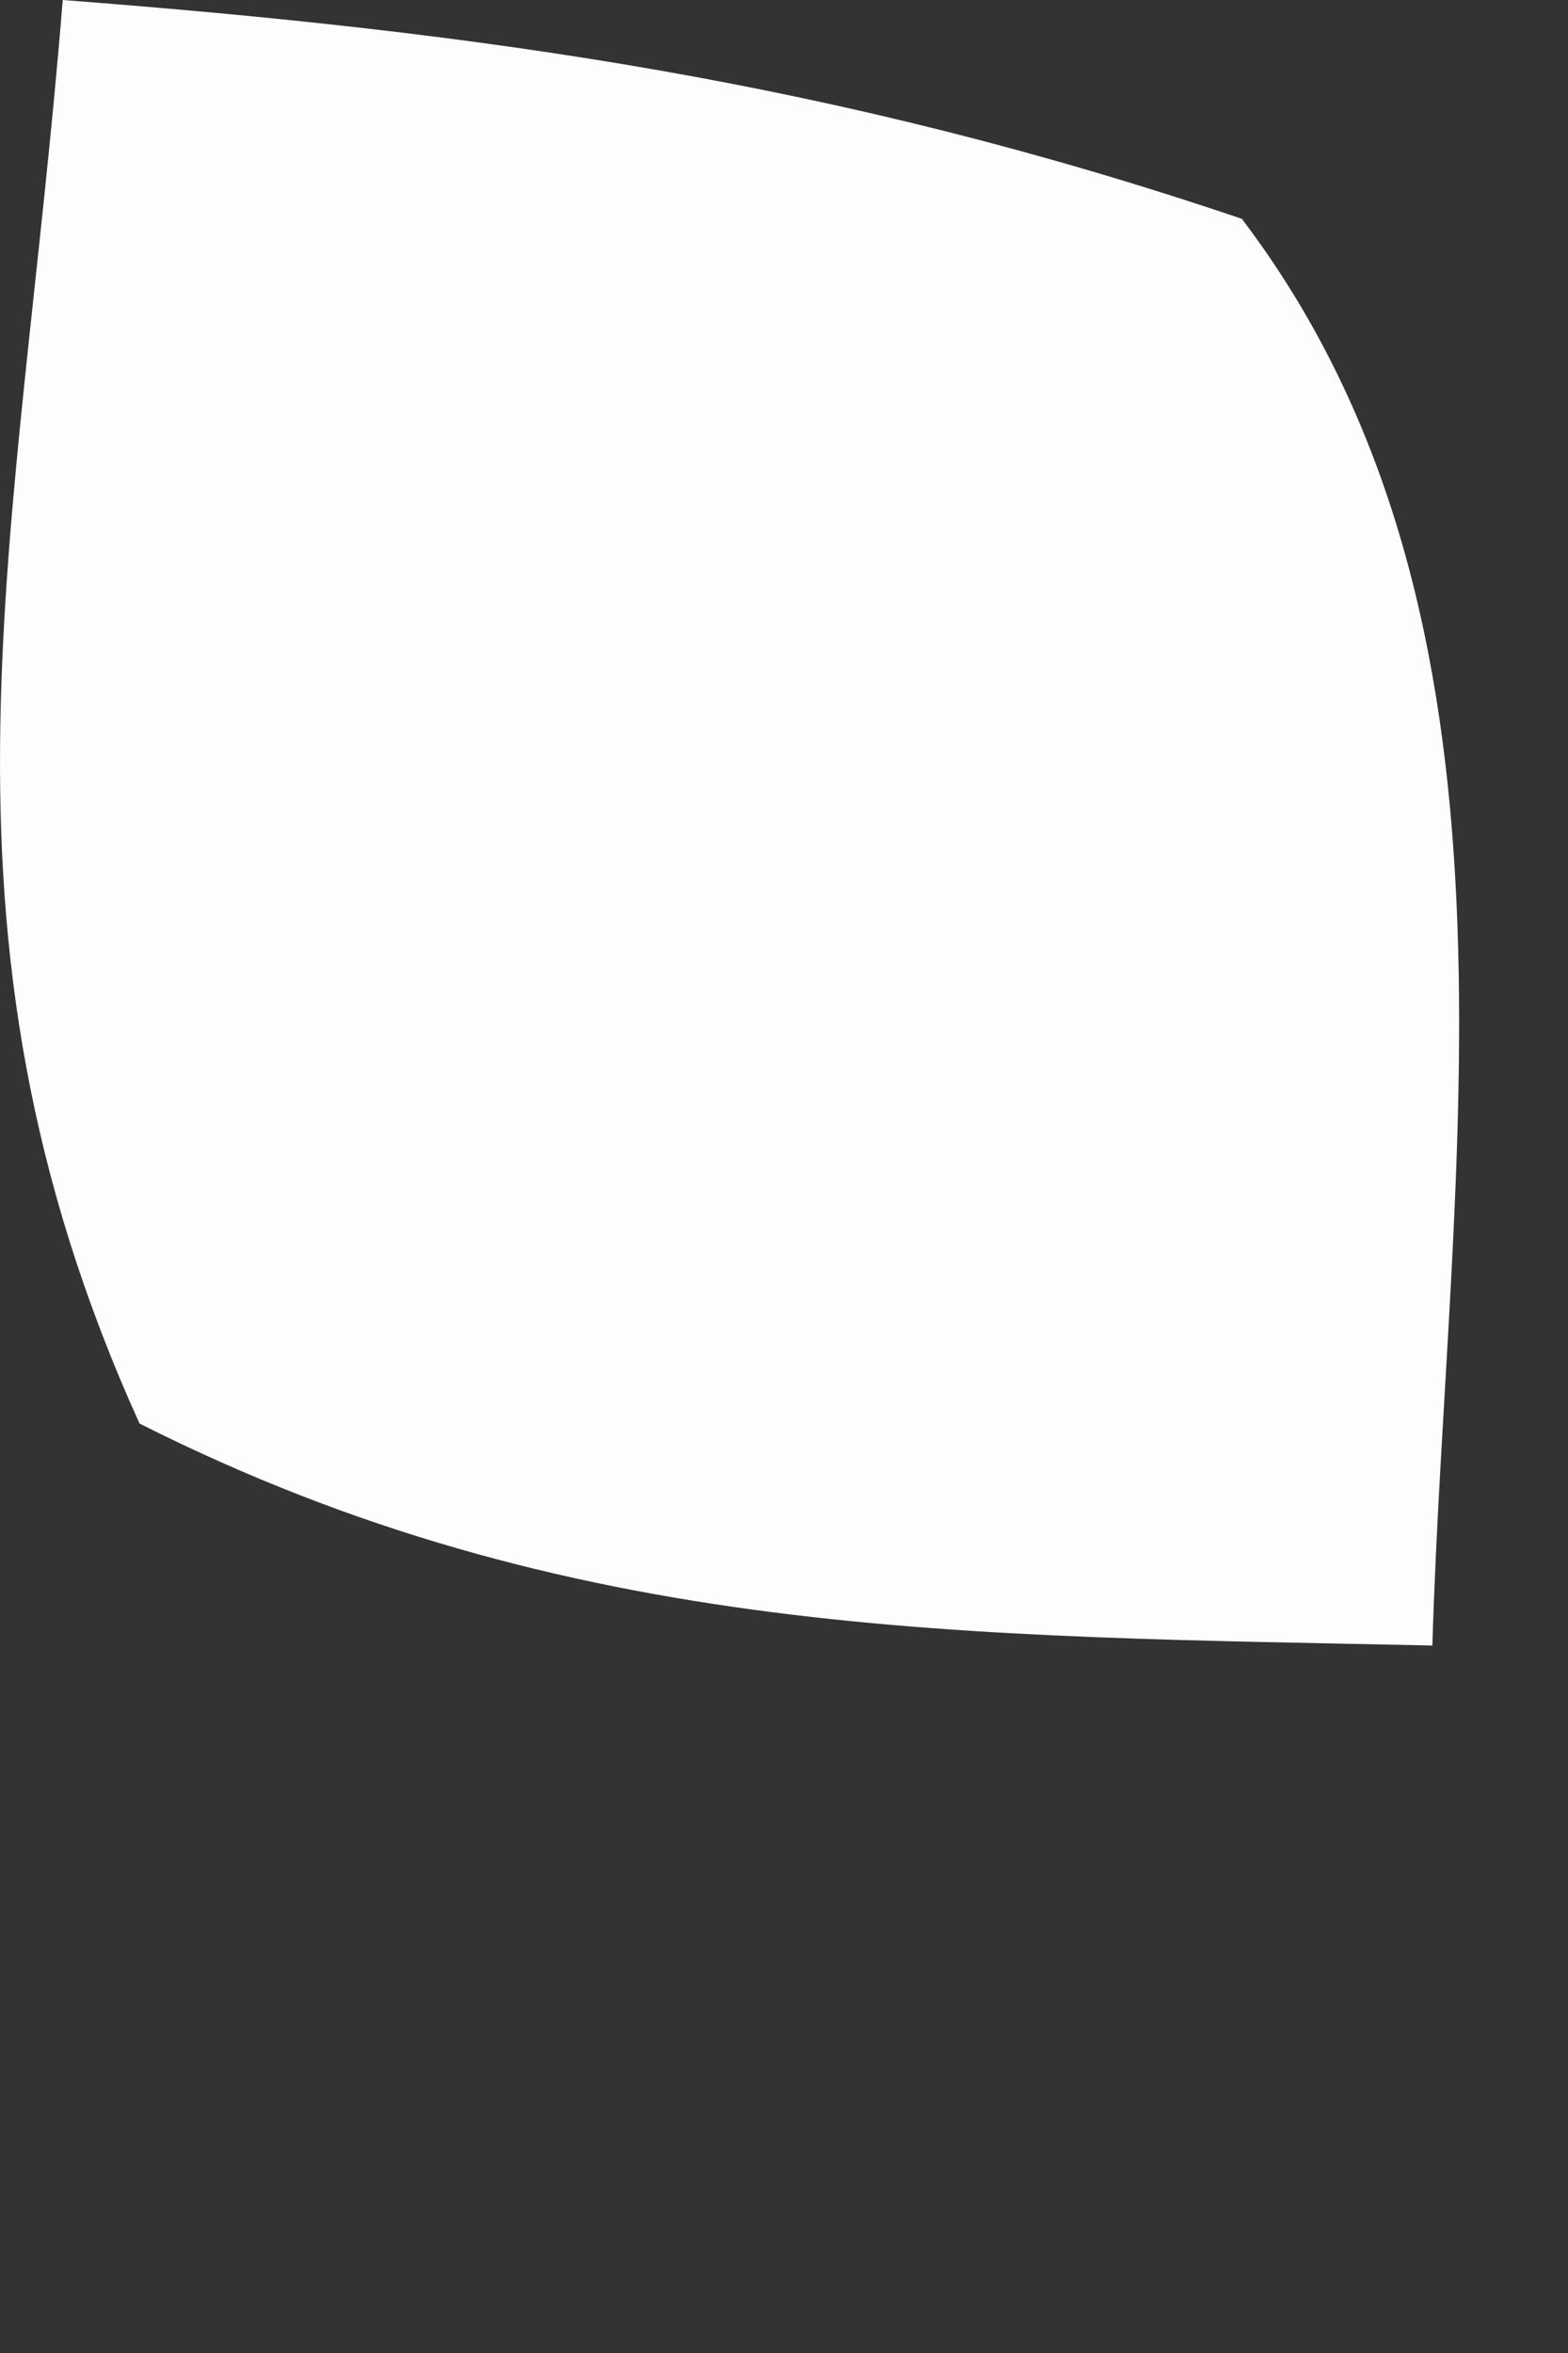
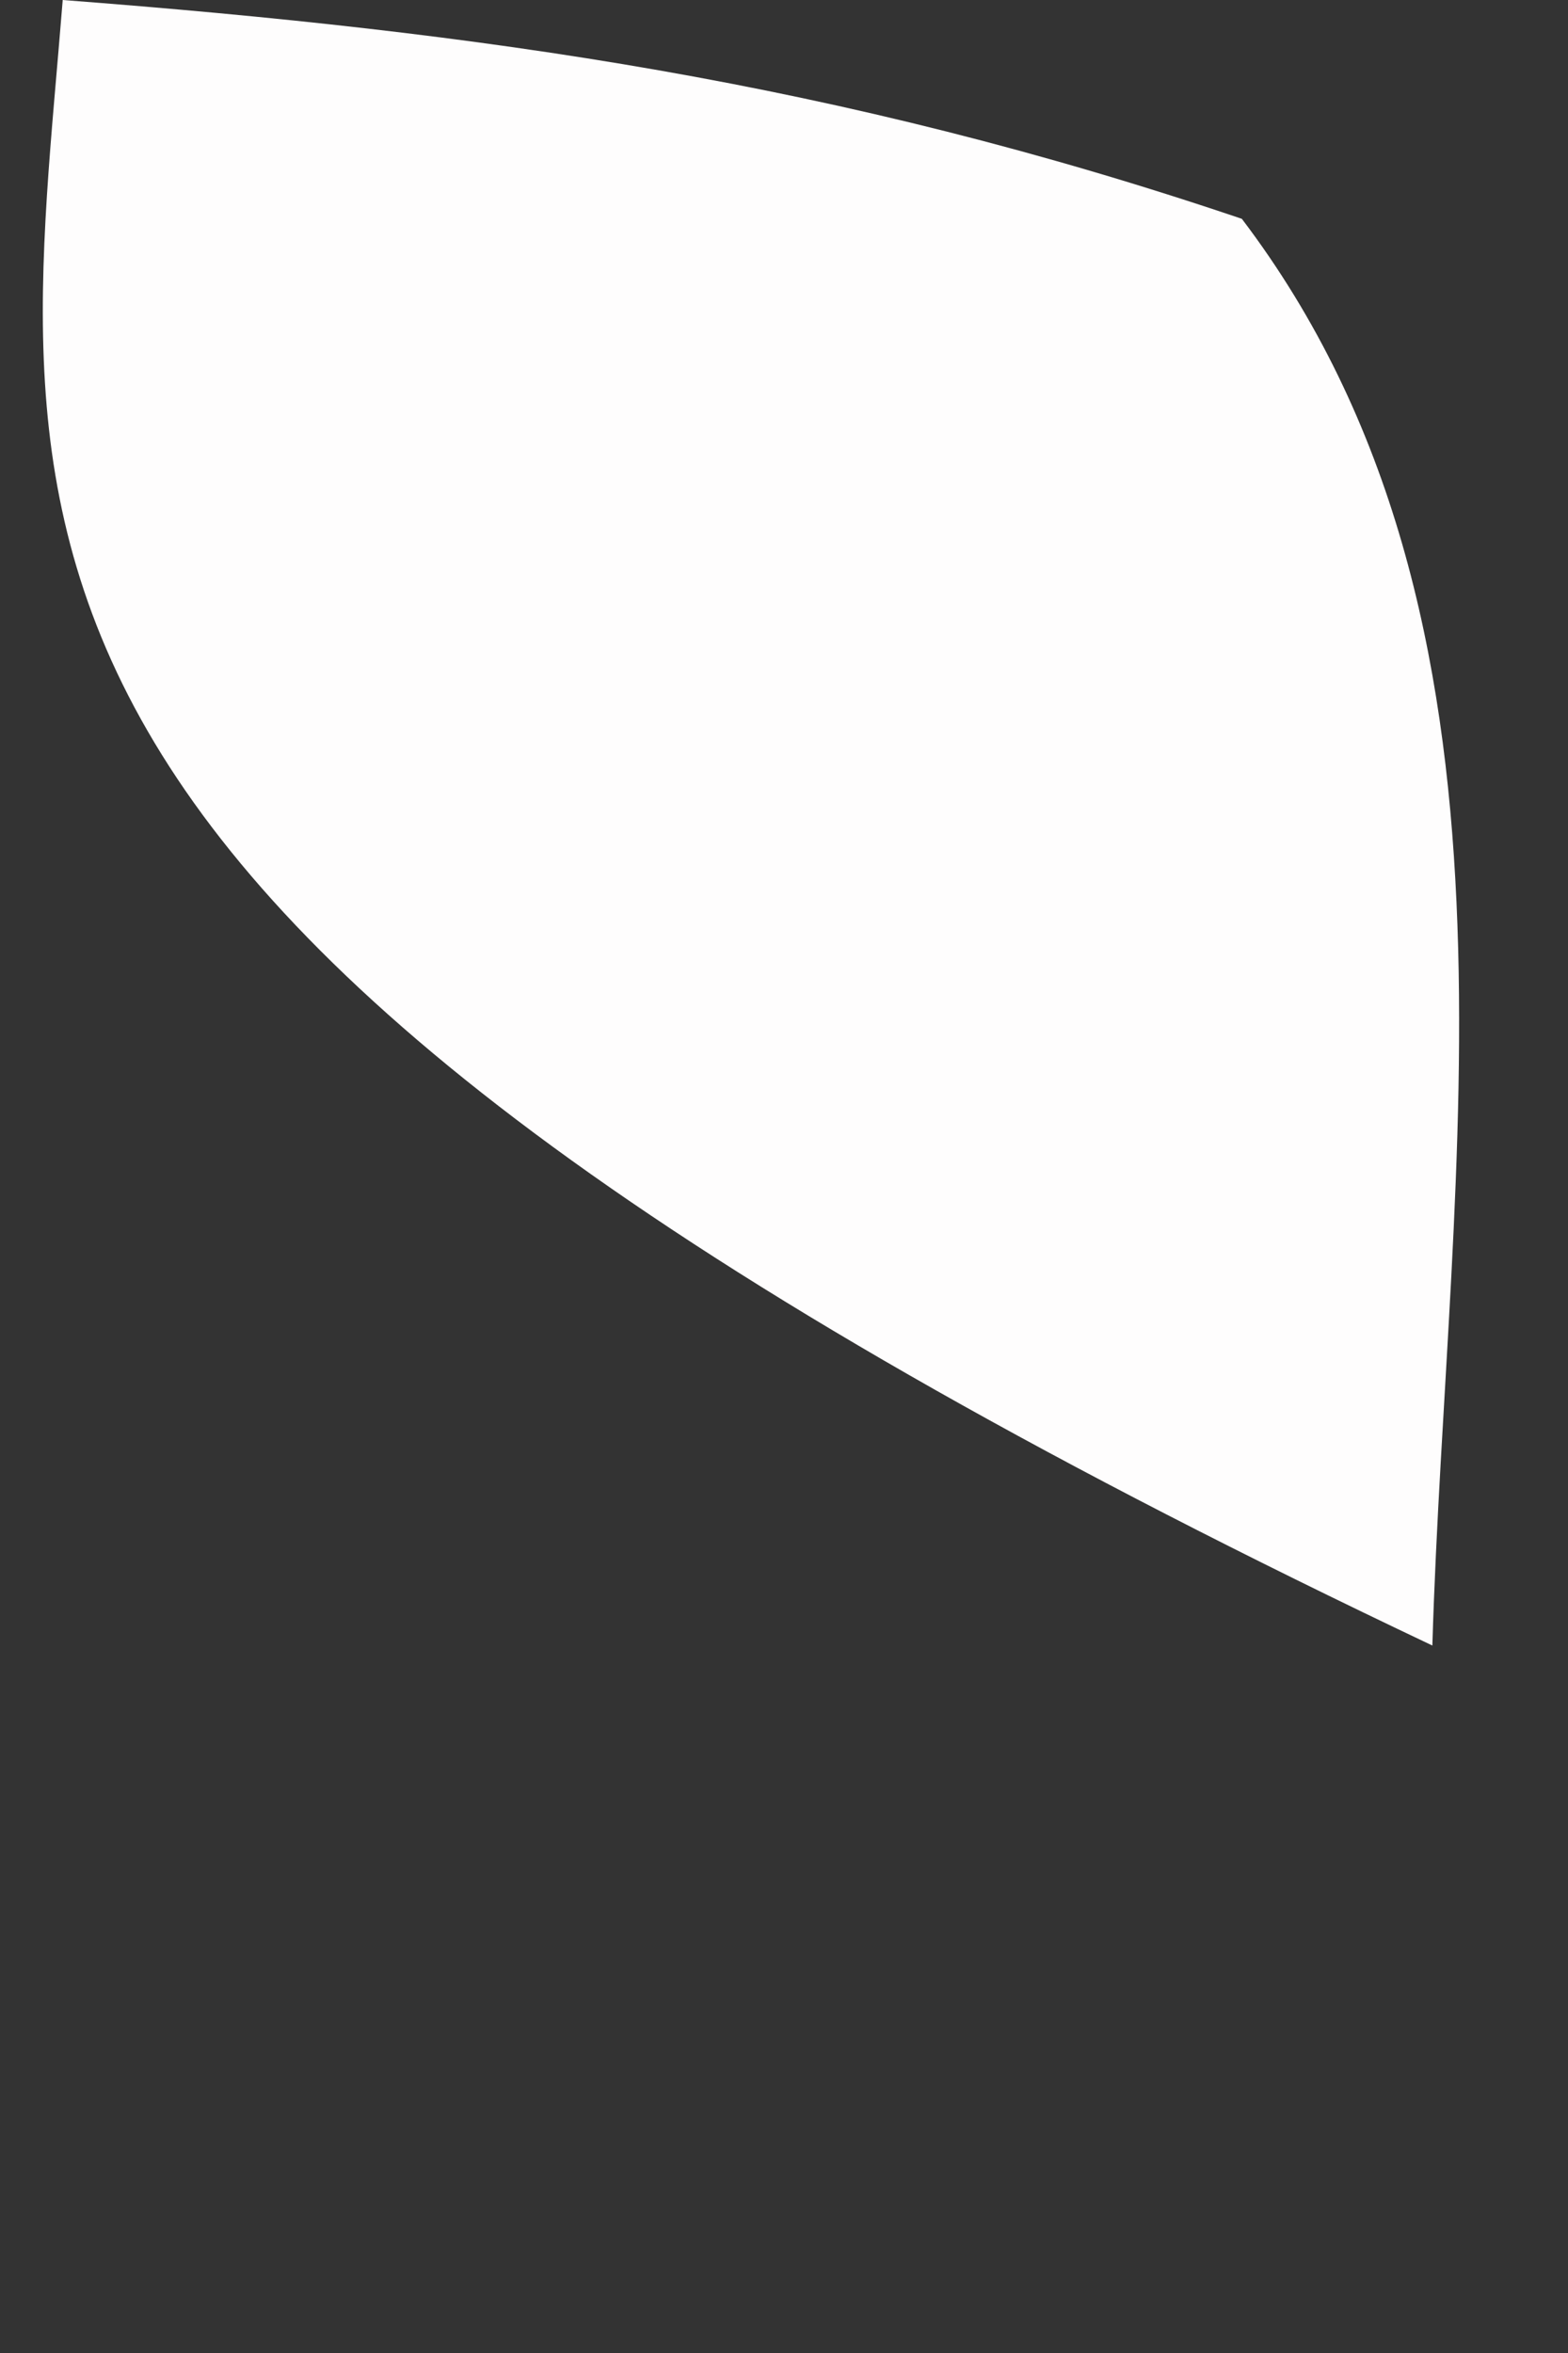
<svg xmlns="http://www.w3.org/2000/svg" fill="none" height="100%" overflow="visible" preserveAspectRatio="none" style="display: block;" viewBox="0 0 2 3" width="100%">
  <rect x="0" y="0" width="2" height="3" fill="#333333" stroke="none" />
-   <path d="M0.08 0C0.616 0.041 1.07 0.105 1.584 0.279C1.972 0.79 1.845 1.484 1.827 2.098C1.23 2.085 0.728 2.092 0.178 1.815C-0.11 1.18 0.025 0.687 0.08 0Z" fill="#FEFDFD" id="Vector" />
+   <path d="M0.08 0C0.616 0.041 1.07 0.105 1.584 0.279C1.972 0.79 1.845 1.484 1.827 2.098C-0.11 1.18 0.025 0.687 0.08 0Z" fill="#FEFDFD" id="Vector" />
</svg>